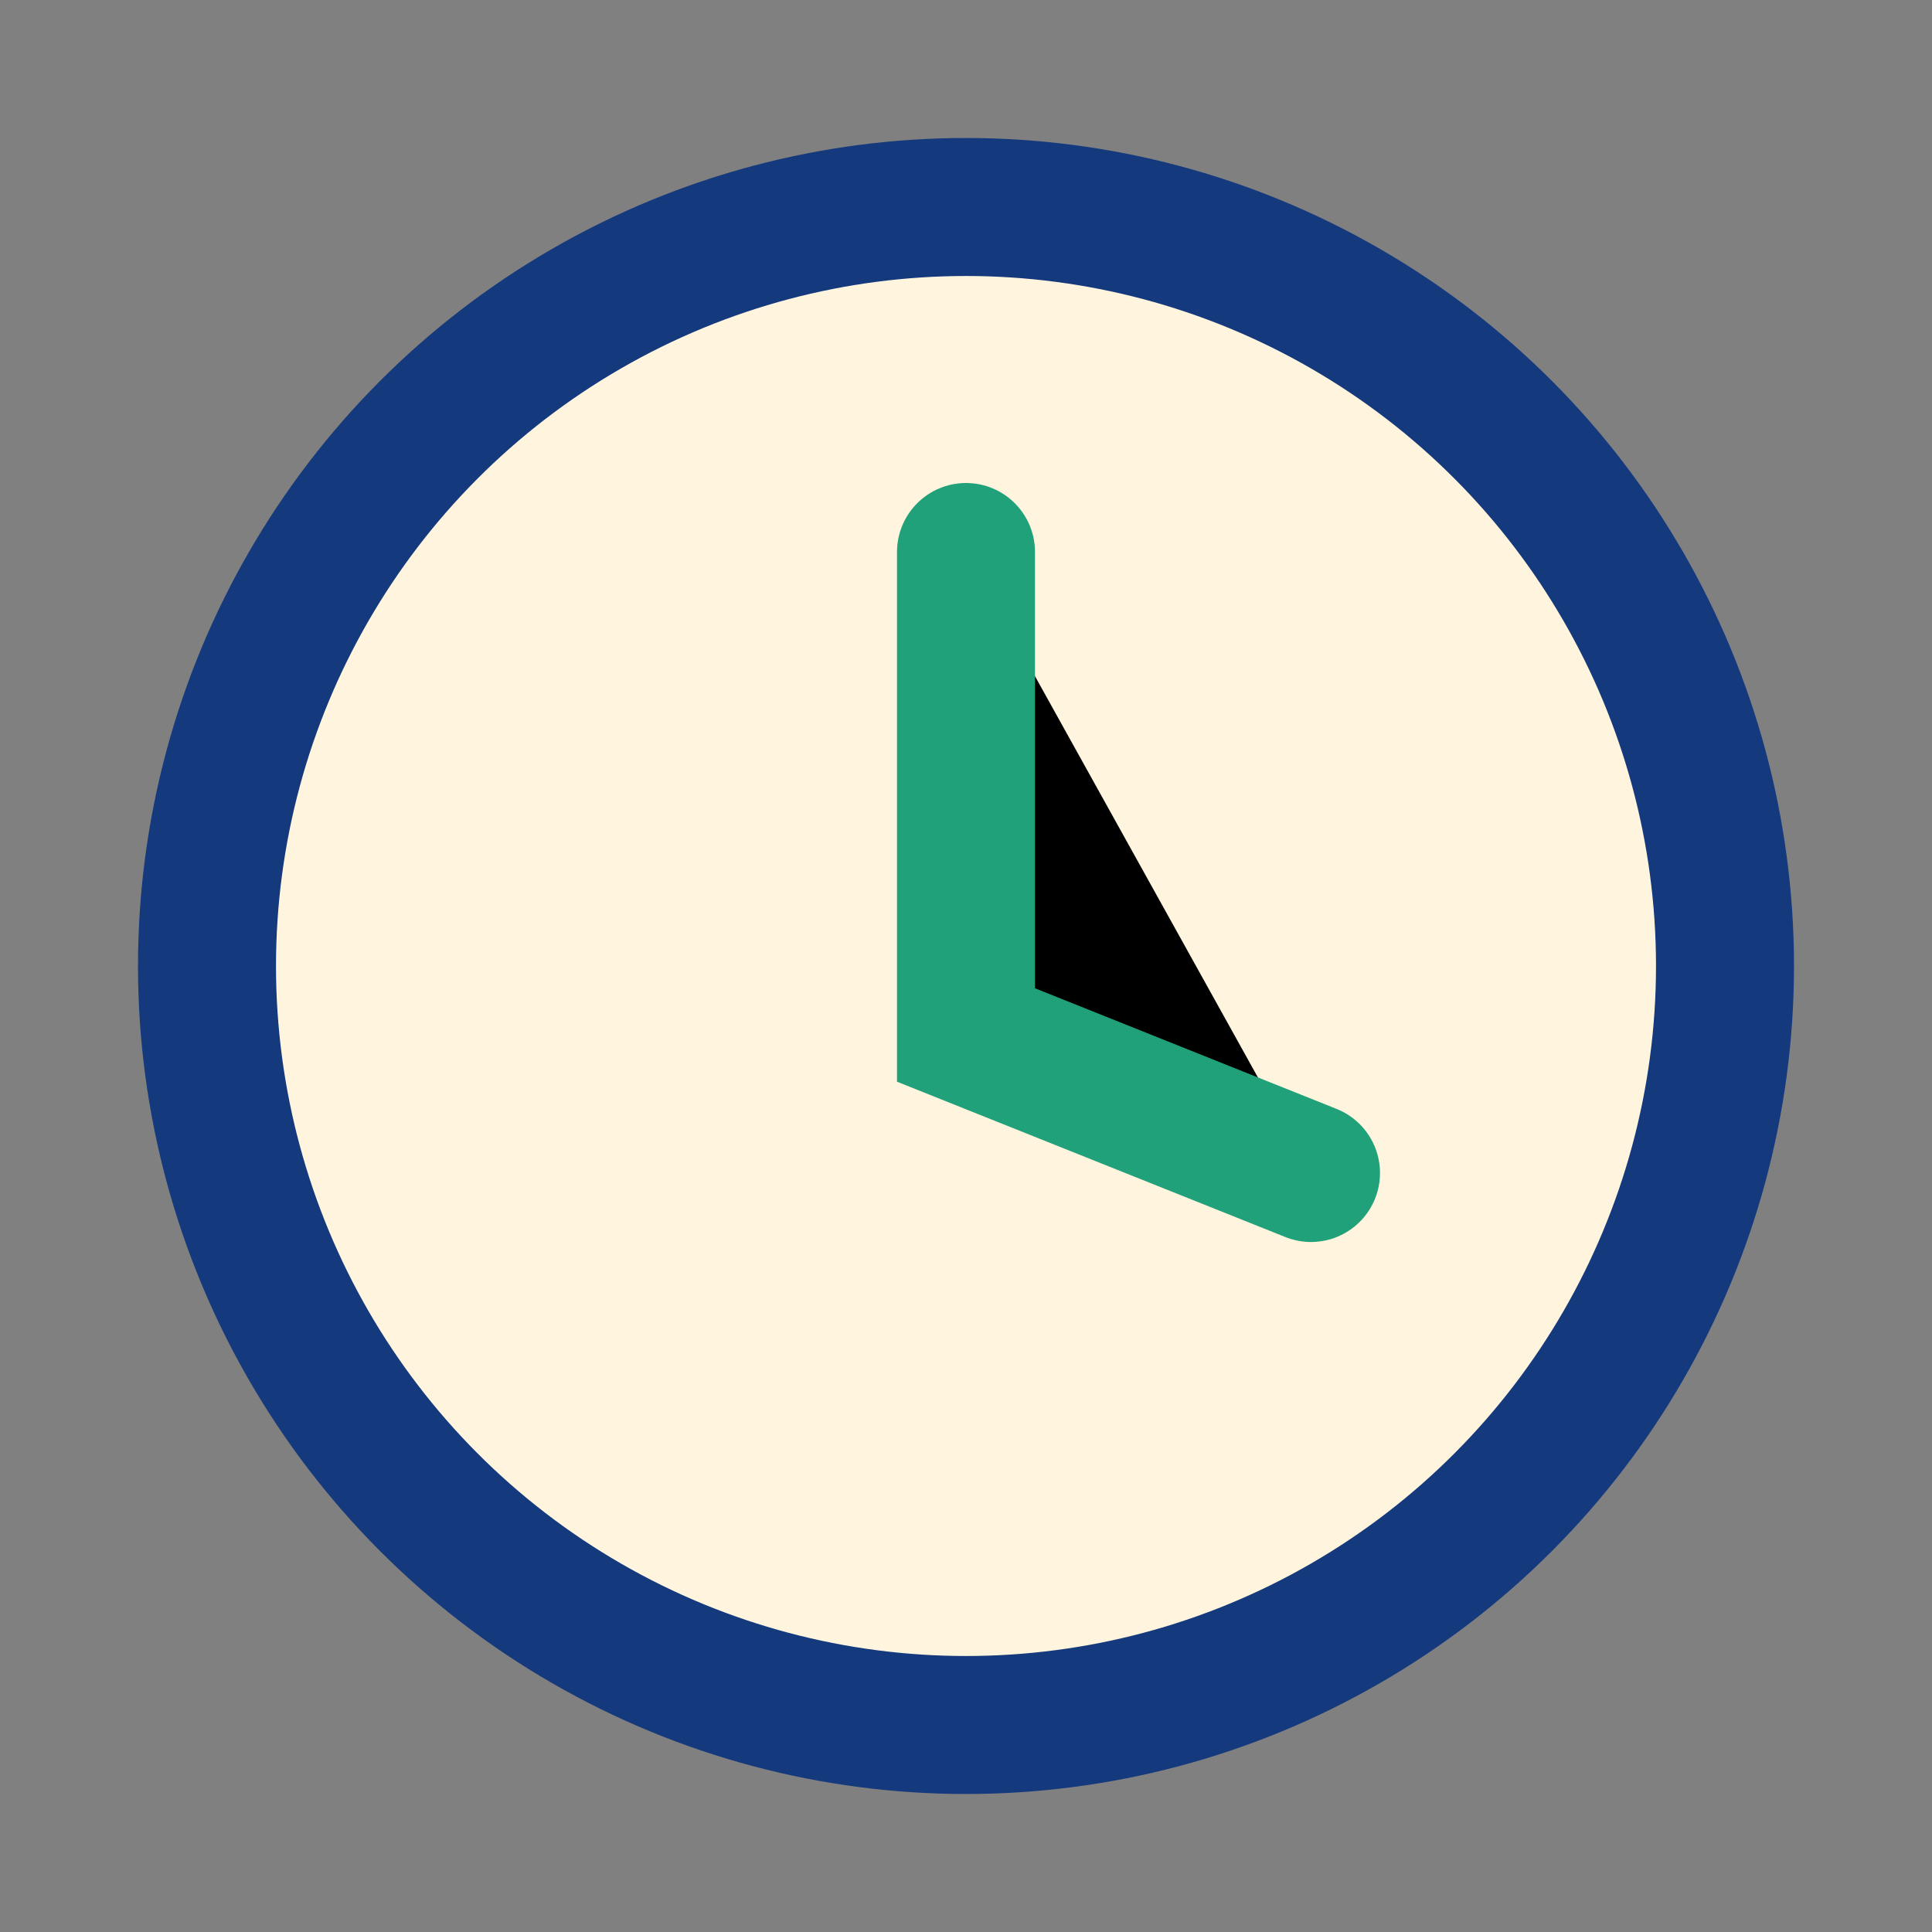
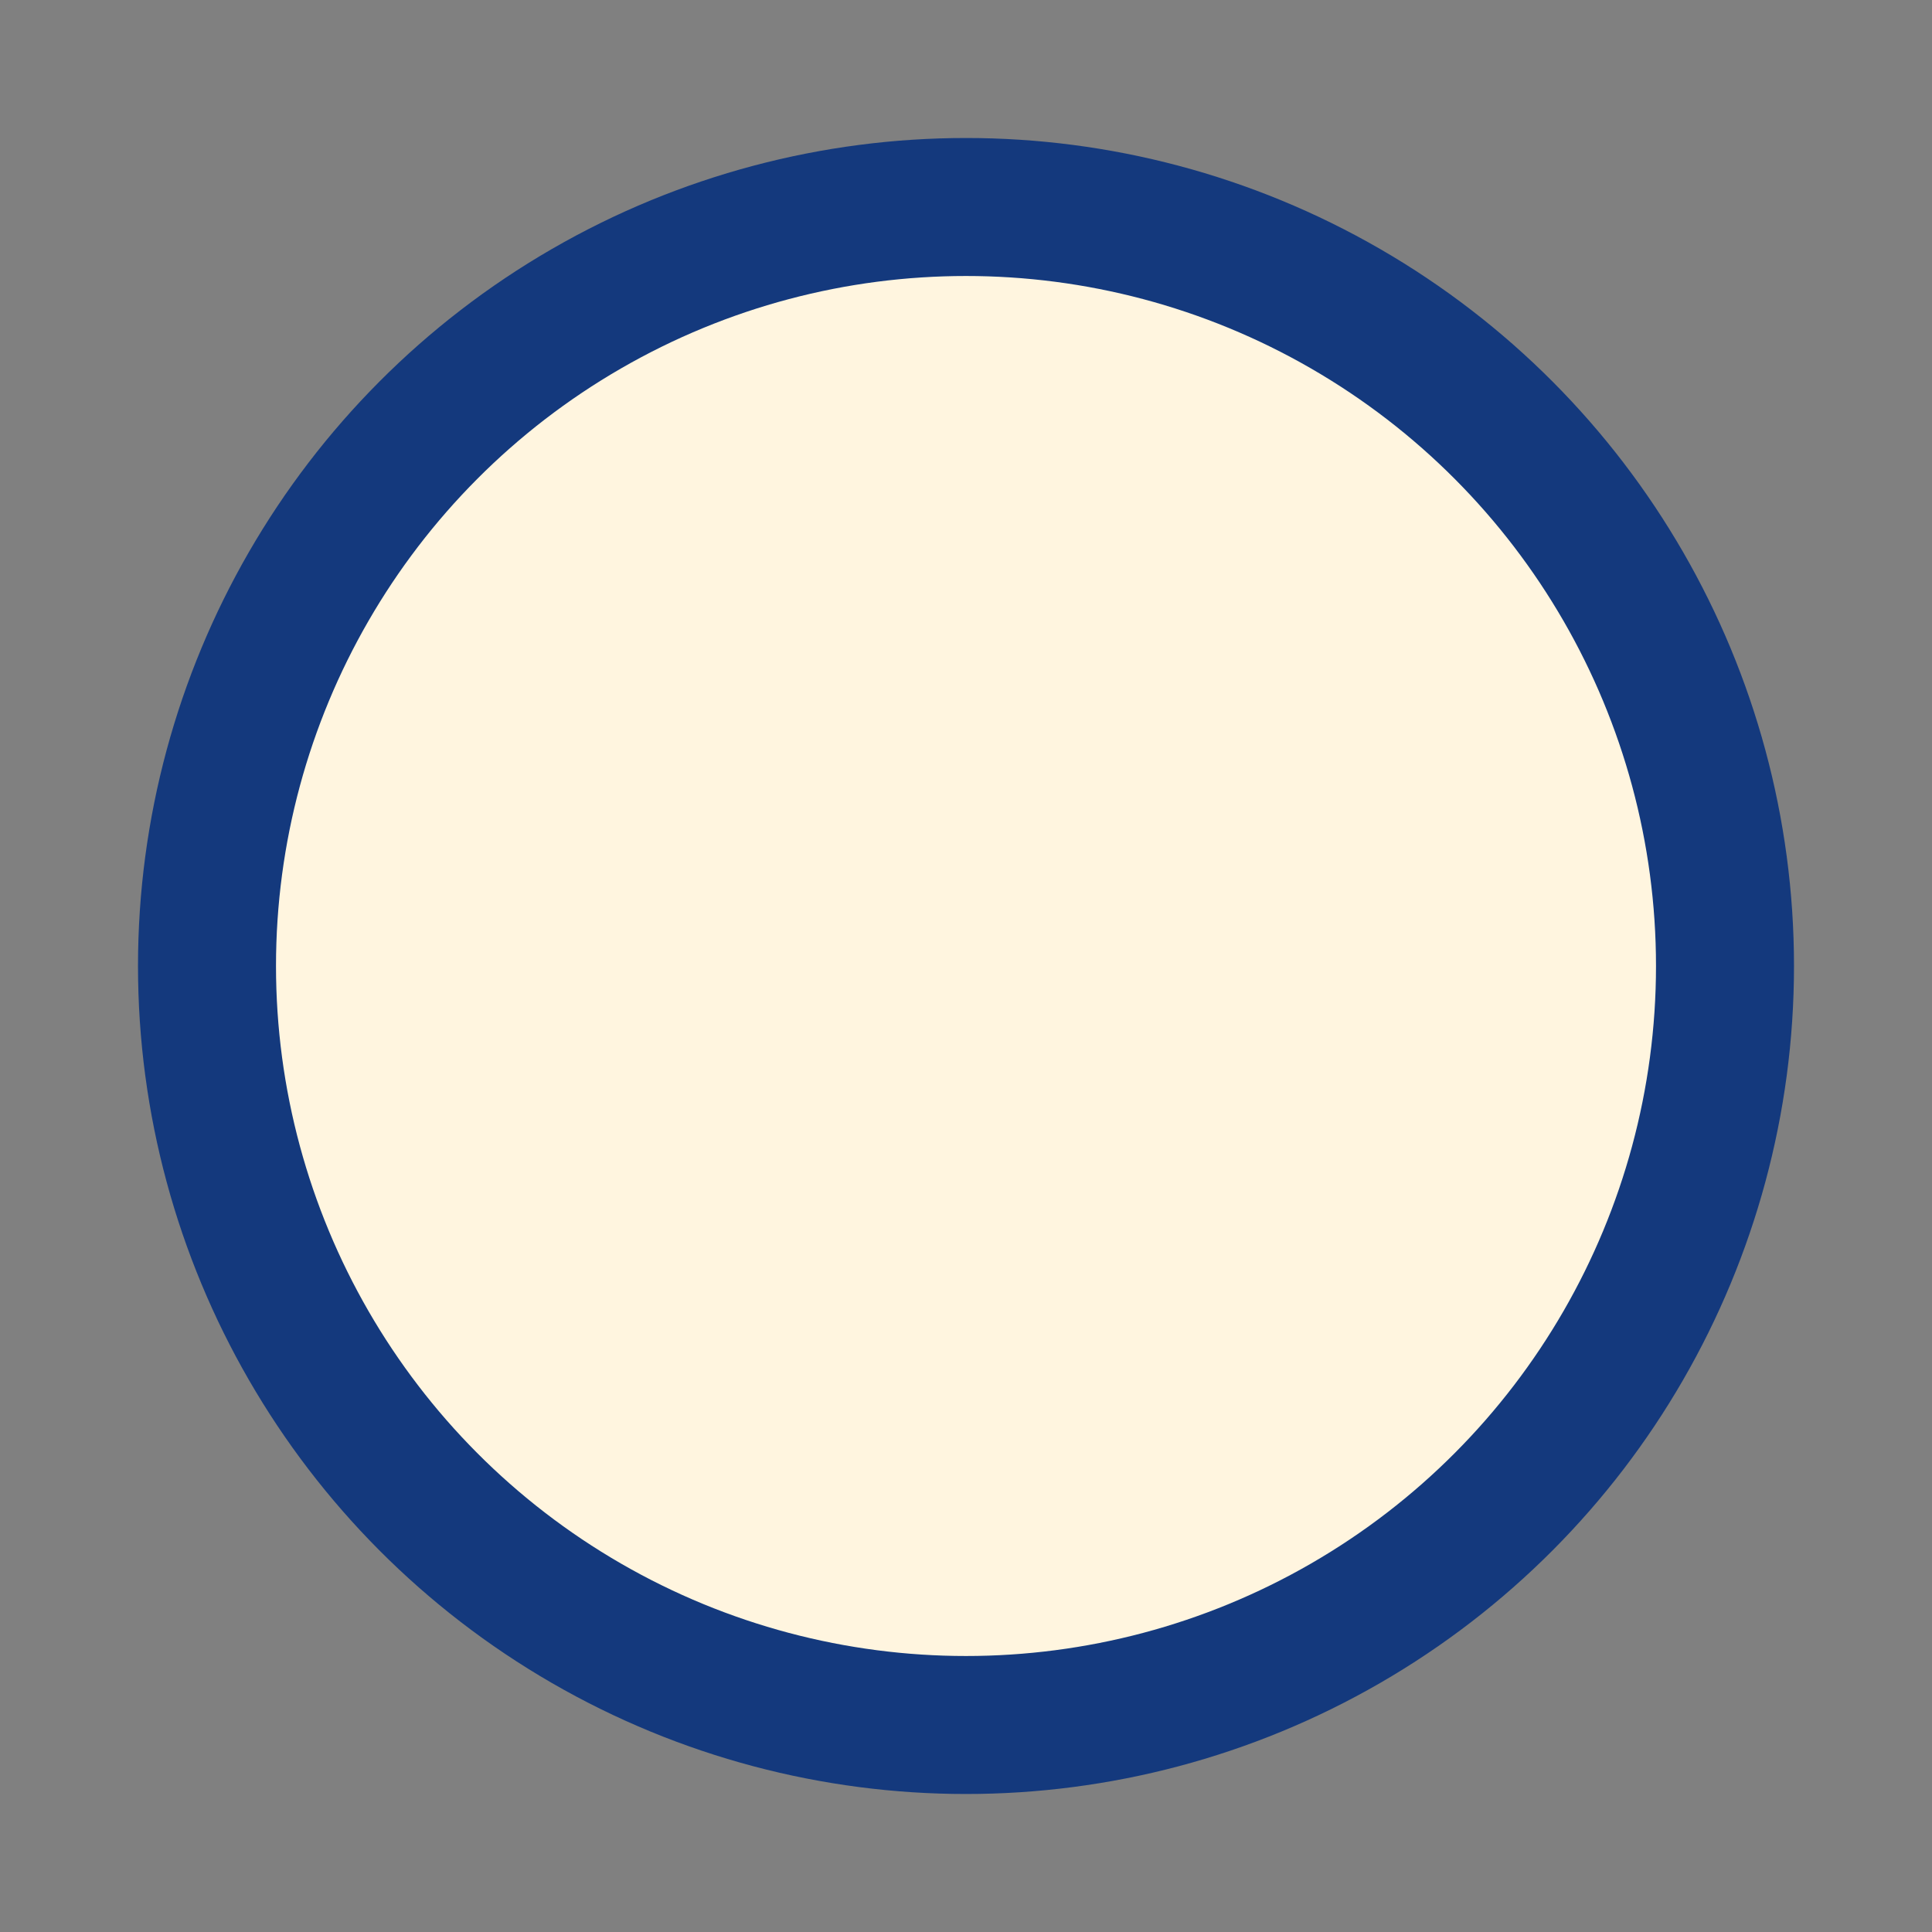
<svg xmlns="http://www.w3.org/2000/svg" width="28" height="28" viewBox="0 0 28 28">
  <rect x="0" y="0" width="28" height="28" fill="#808080" stroke="none" />
  <circle cx="14" cy="14" r="11" fill="#fff5df" stroke="#14397d" stroke-width="2" />
-   <path d="M14 8v7l5 2" stroke="#21a179" stroke-width="2" stroke-linecap="round" />
</svg>